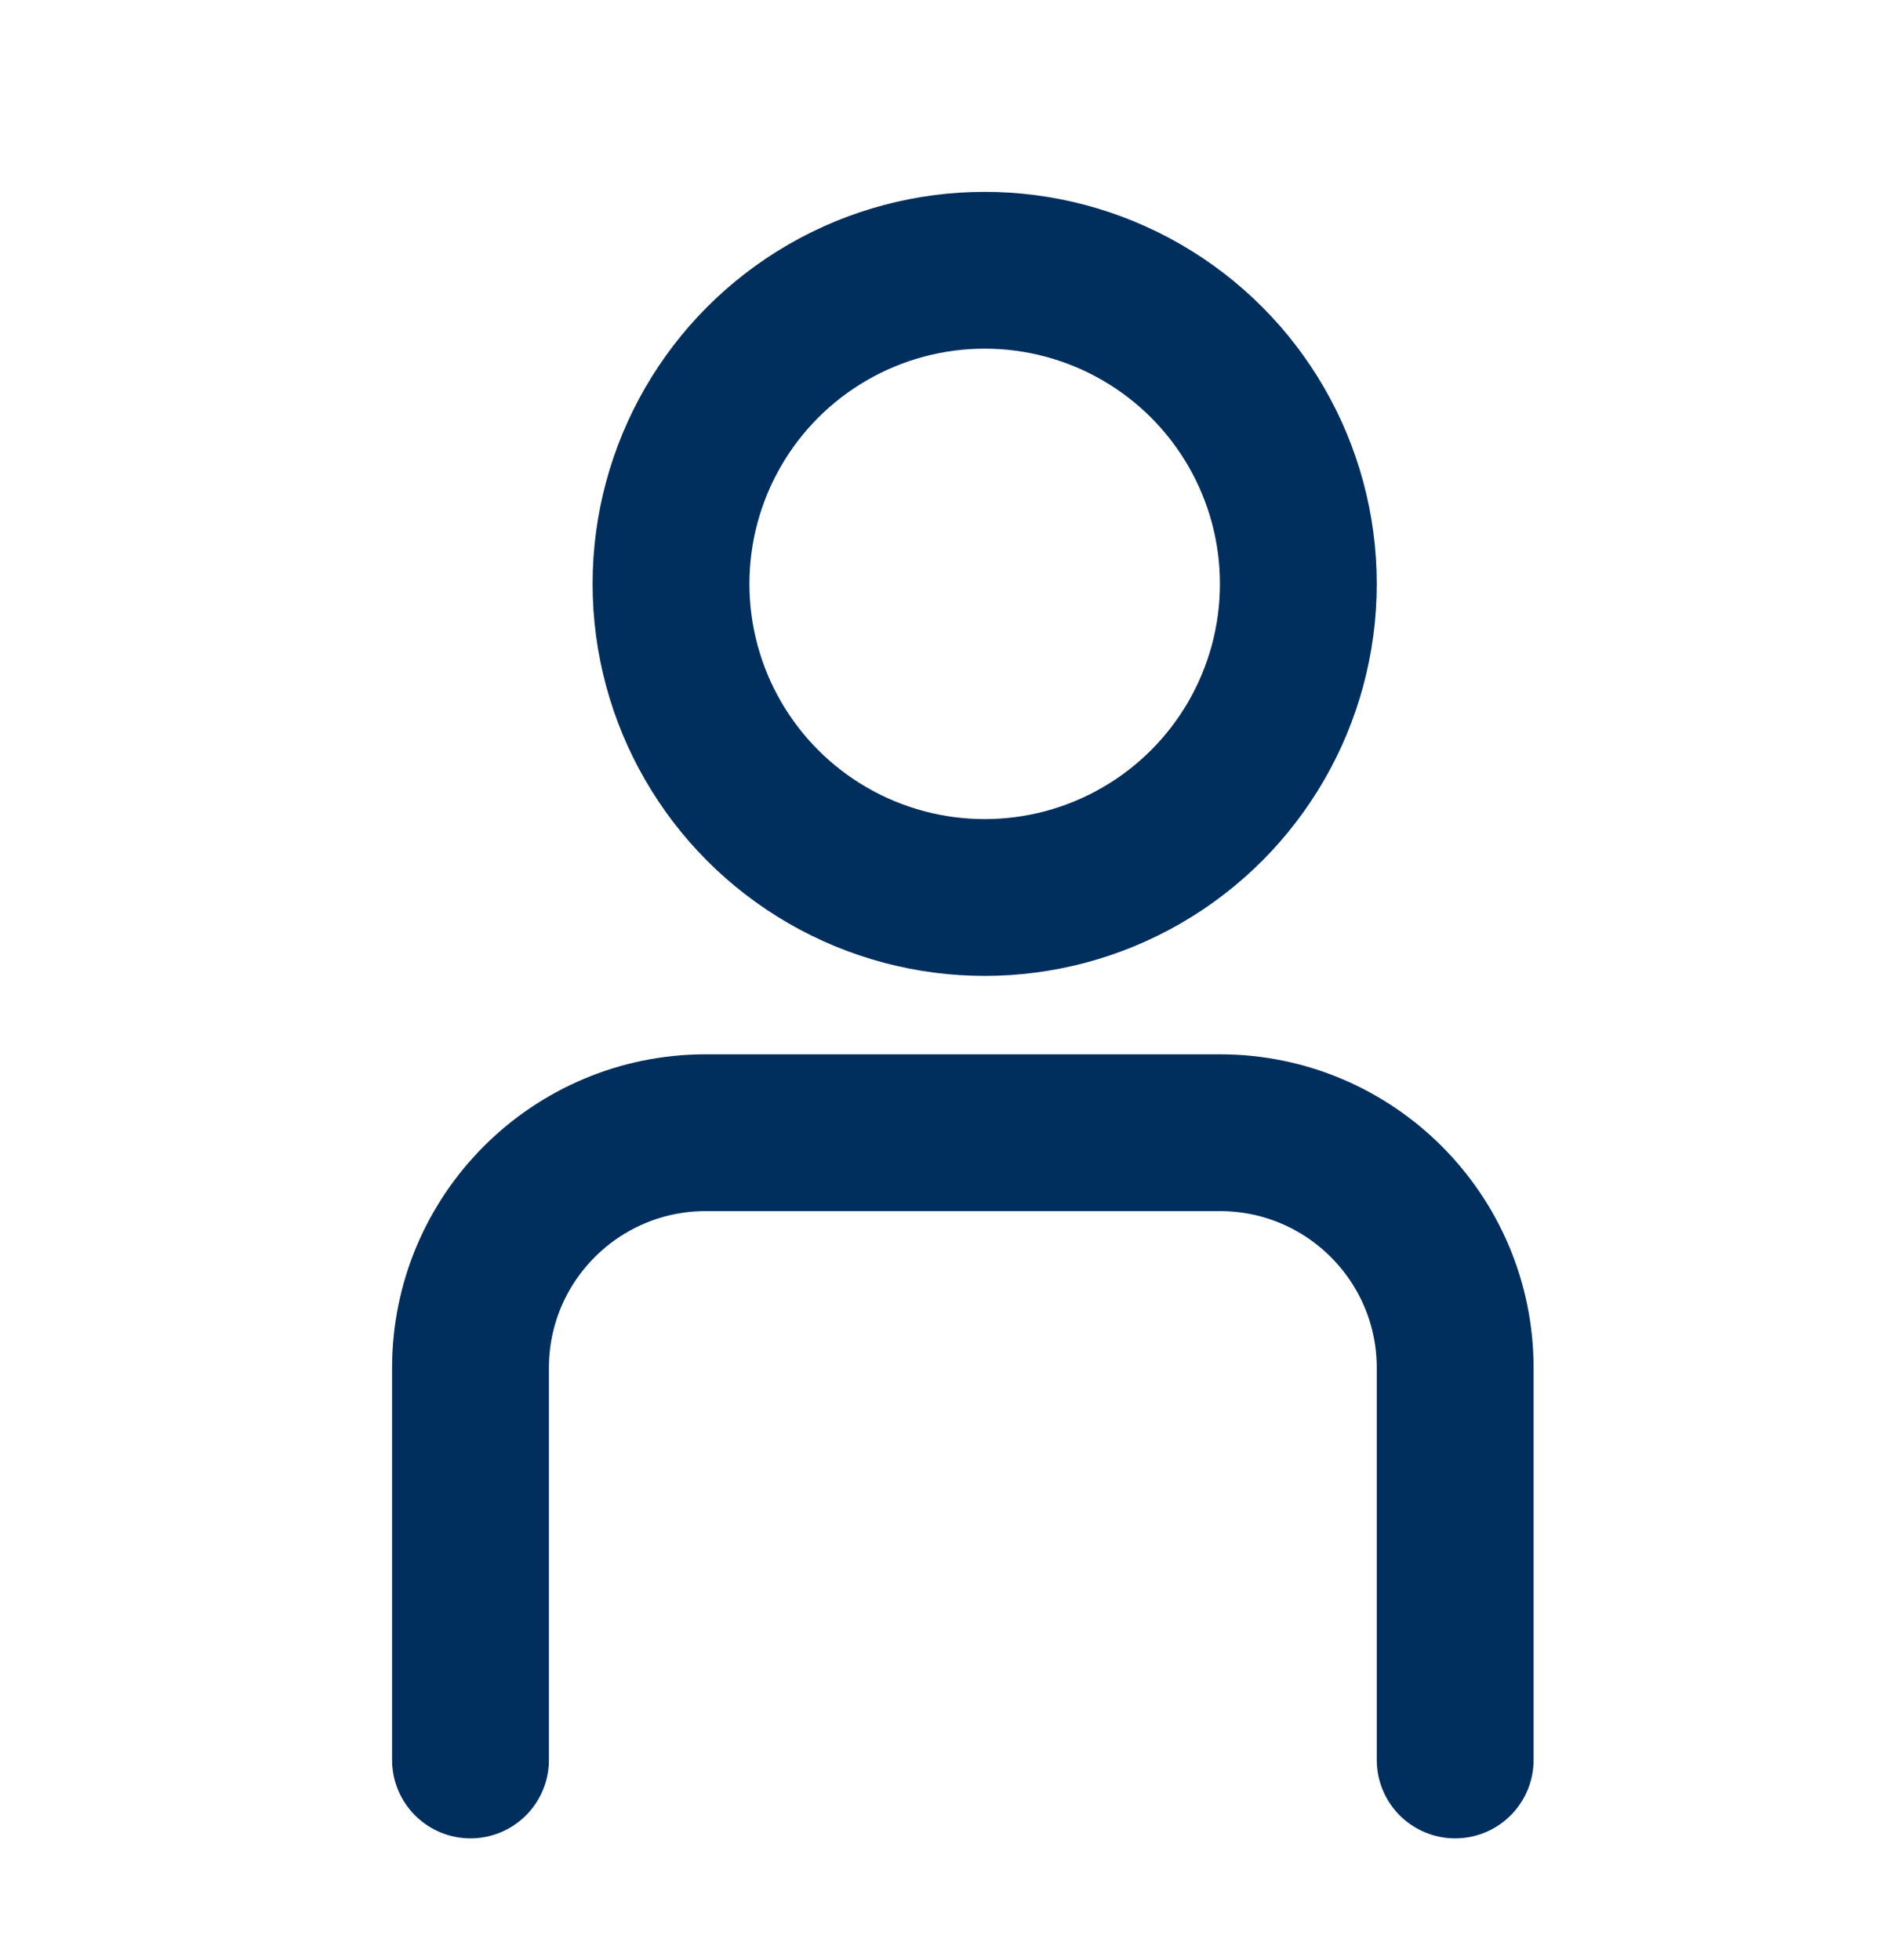
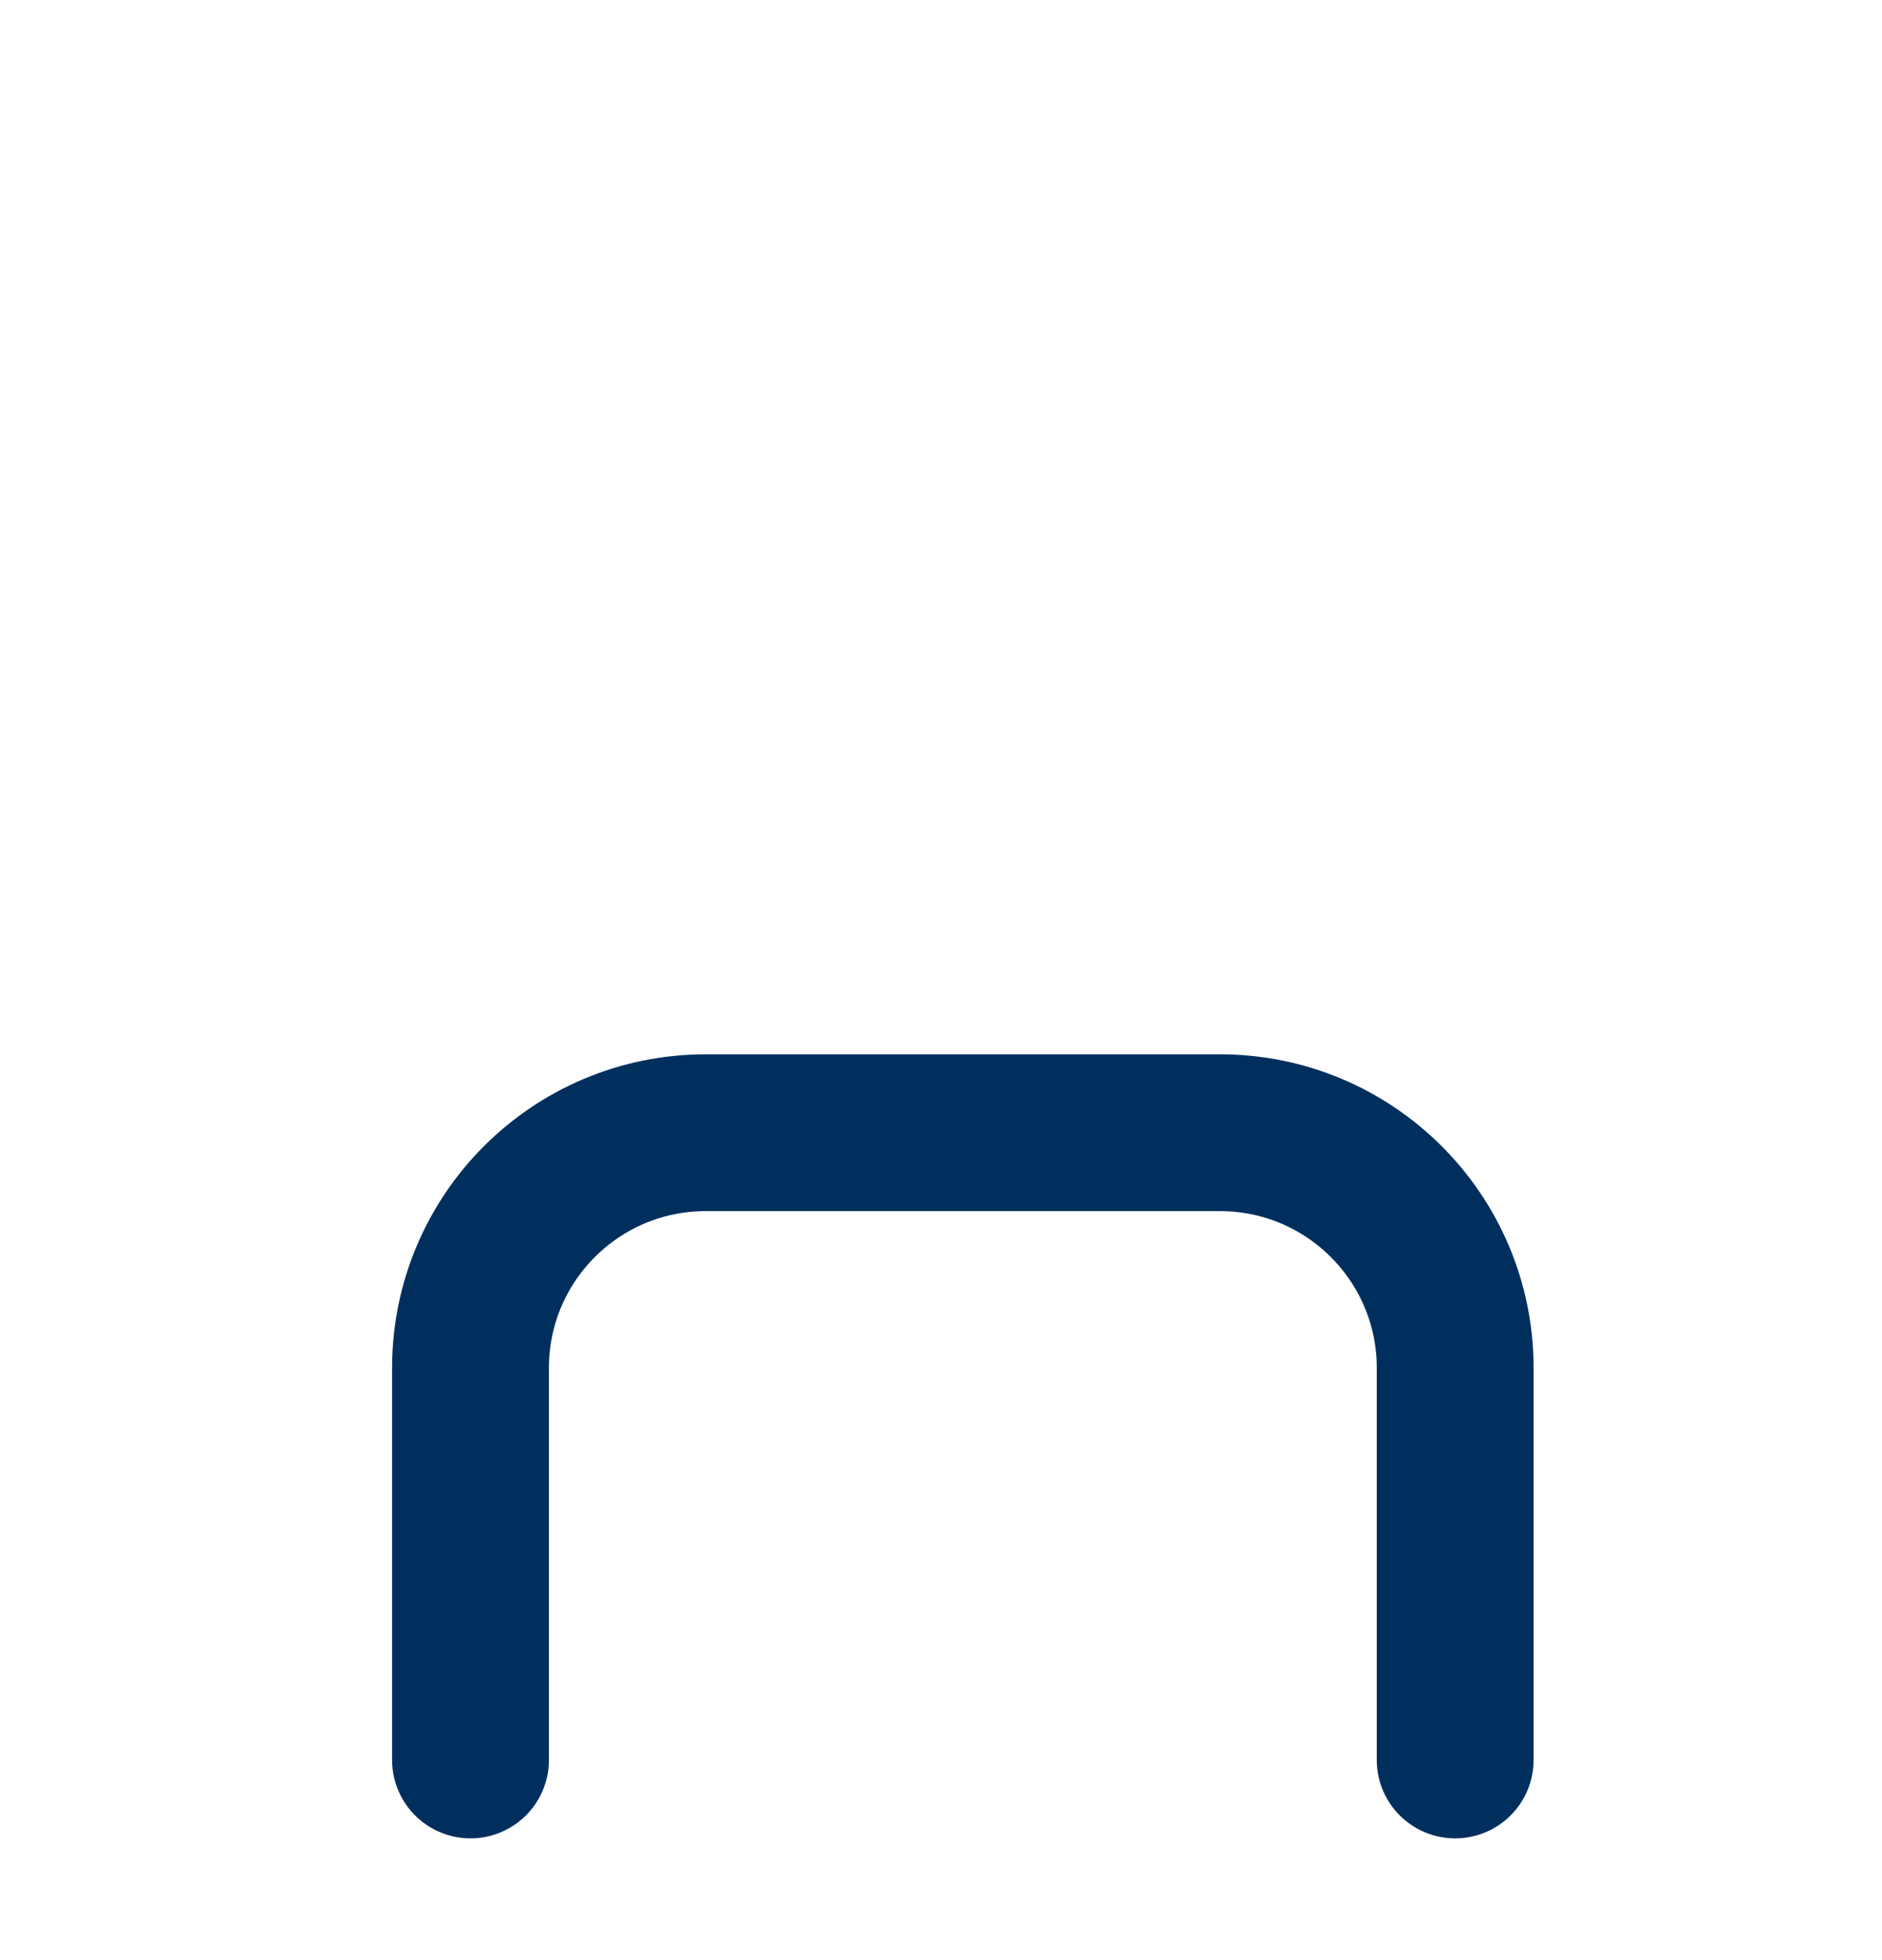
<svg xmlns="http://www.w3.org/2000/svg" width="24" height="25" viewBox="0 0 24 25" fill="none">
-   <circle cx="12.557" cy="7.447" r="4" stroke="#002F5E" stroke-width="2" />
  <path d="M6 22.447V17.447C6 15.79 7.343 14.447 9 14.447H15.557C17.213 14.447 18.557 15.79 18.557 17.447V22.447" stroke="#002F5E" stroke-width="2" stroke-linecap="round" stroke-linejoin="round" />
</svg>